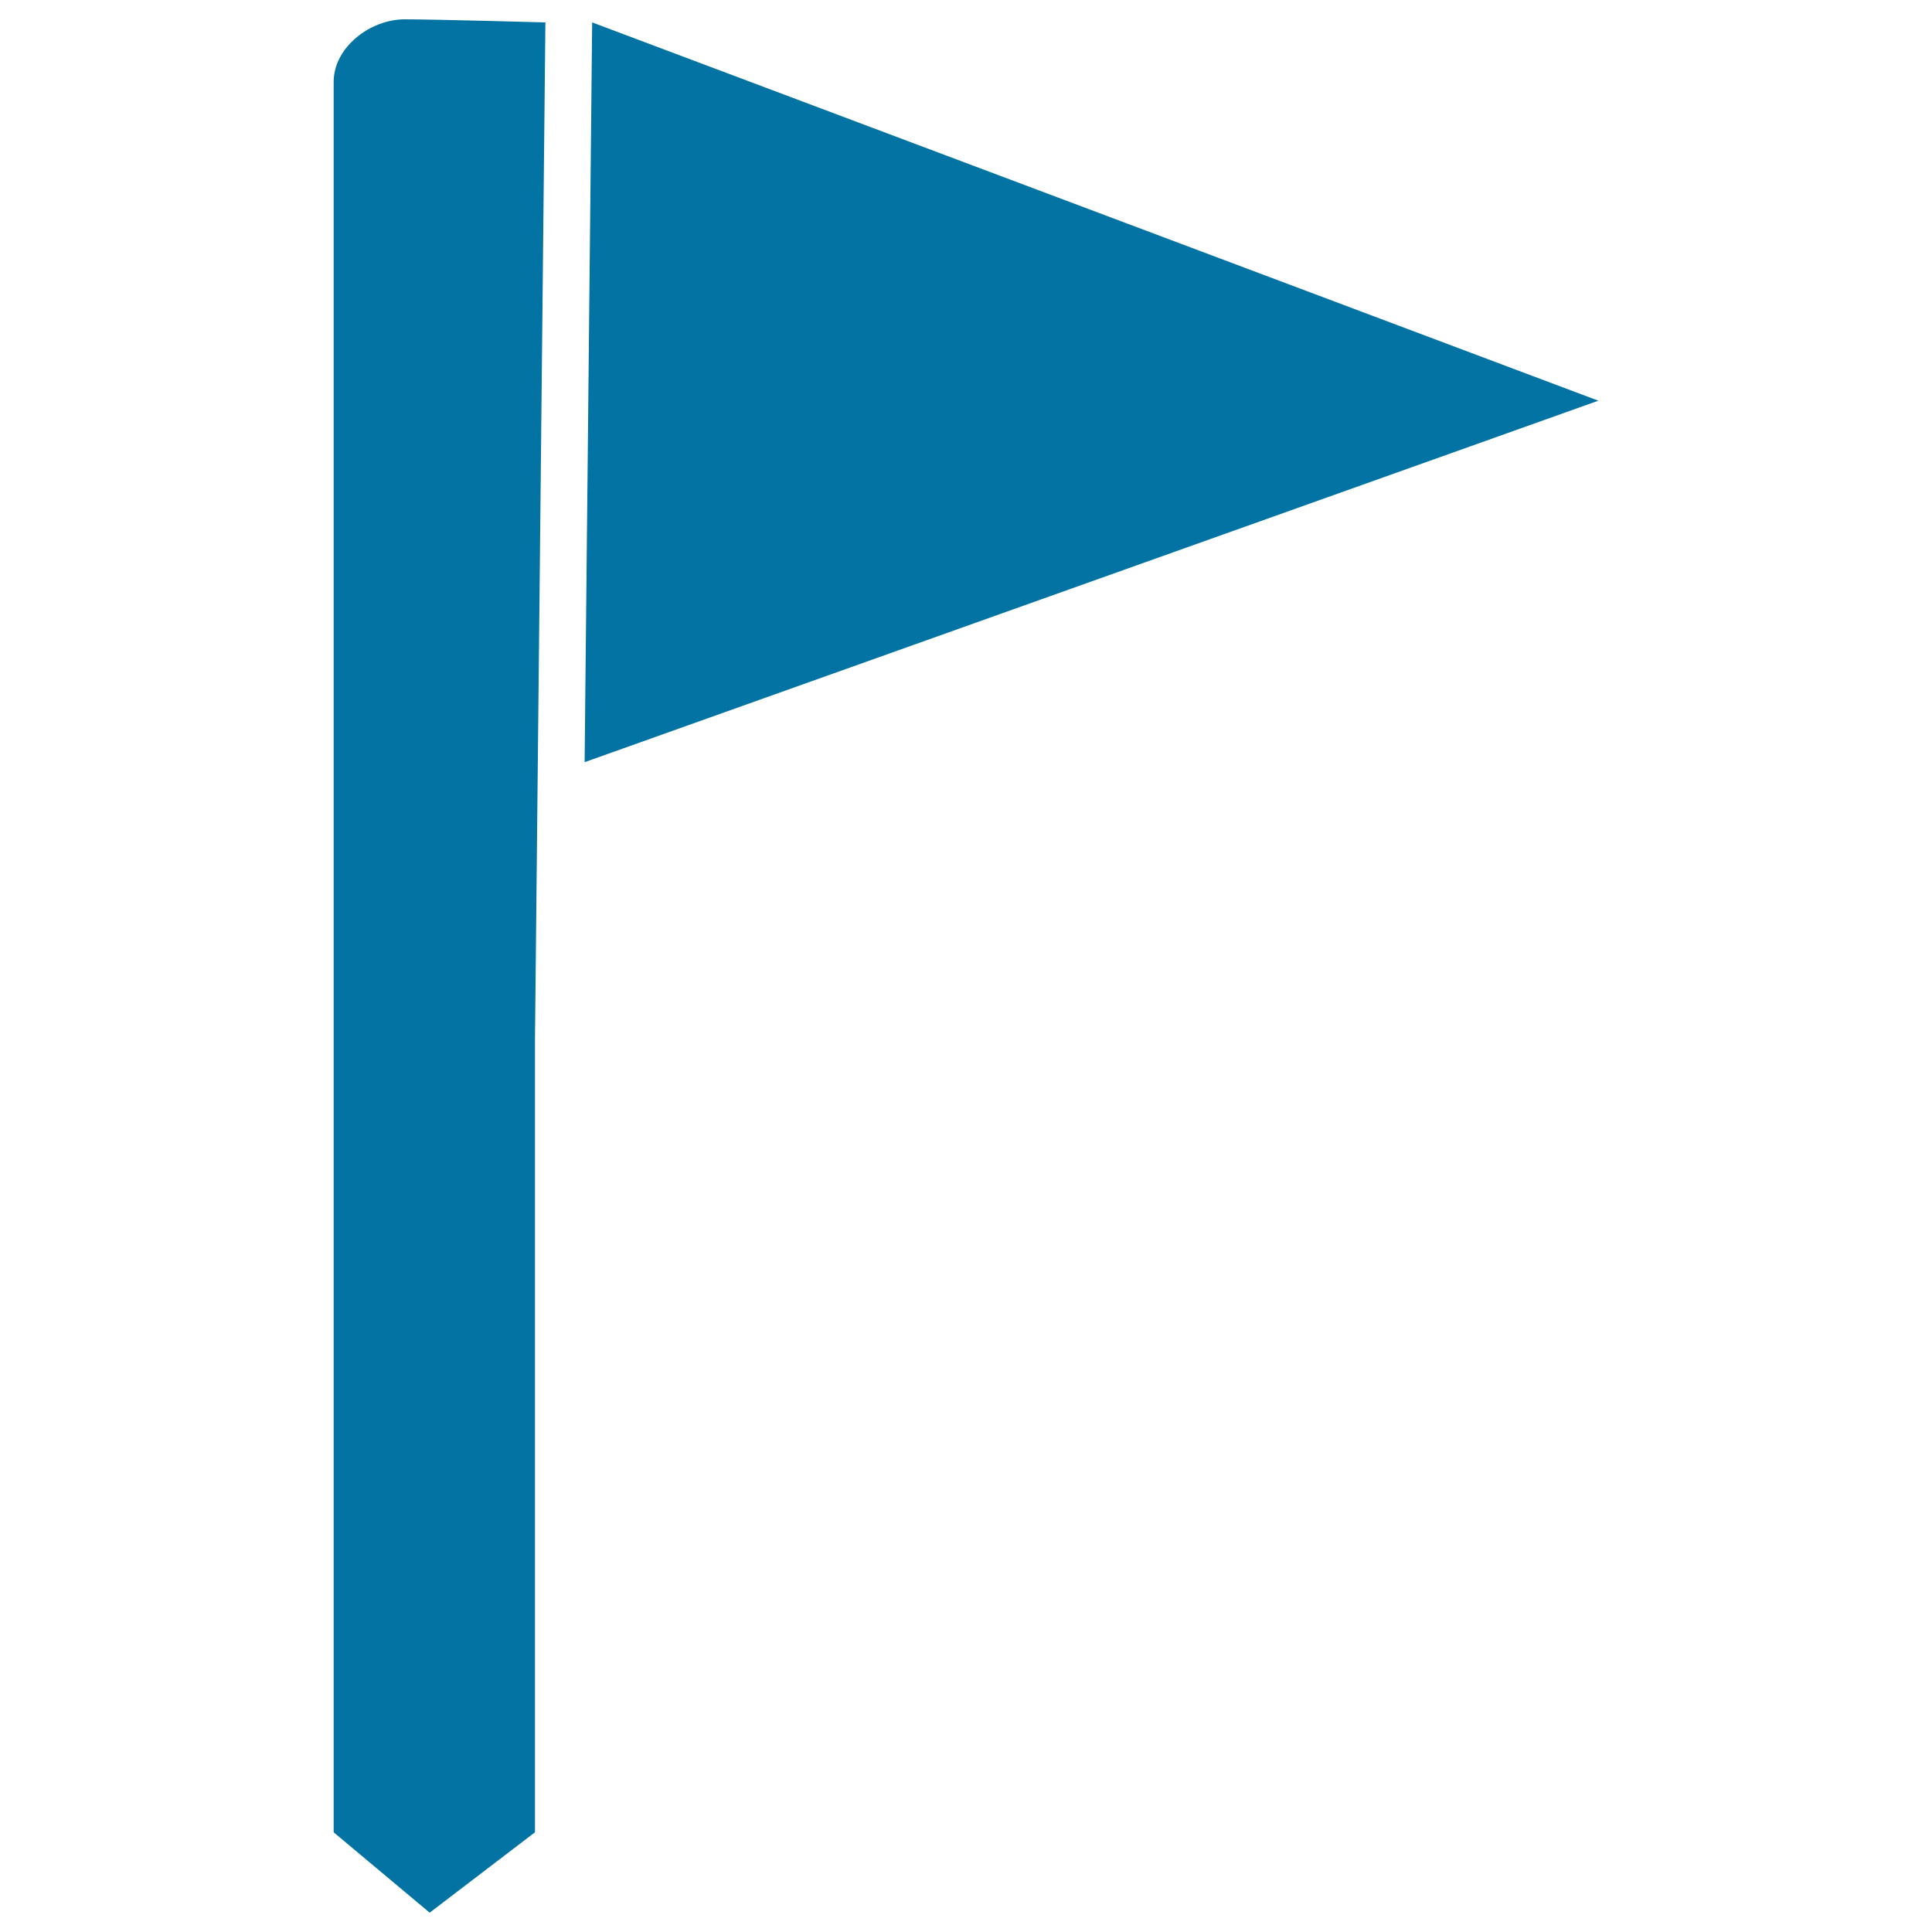
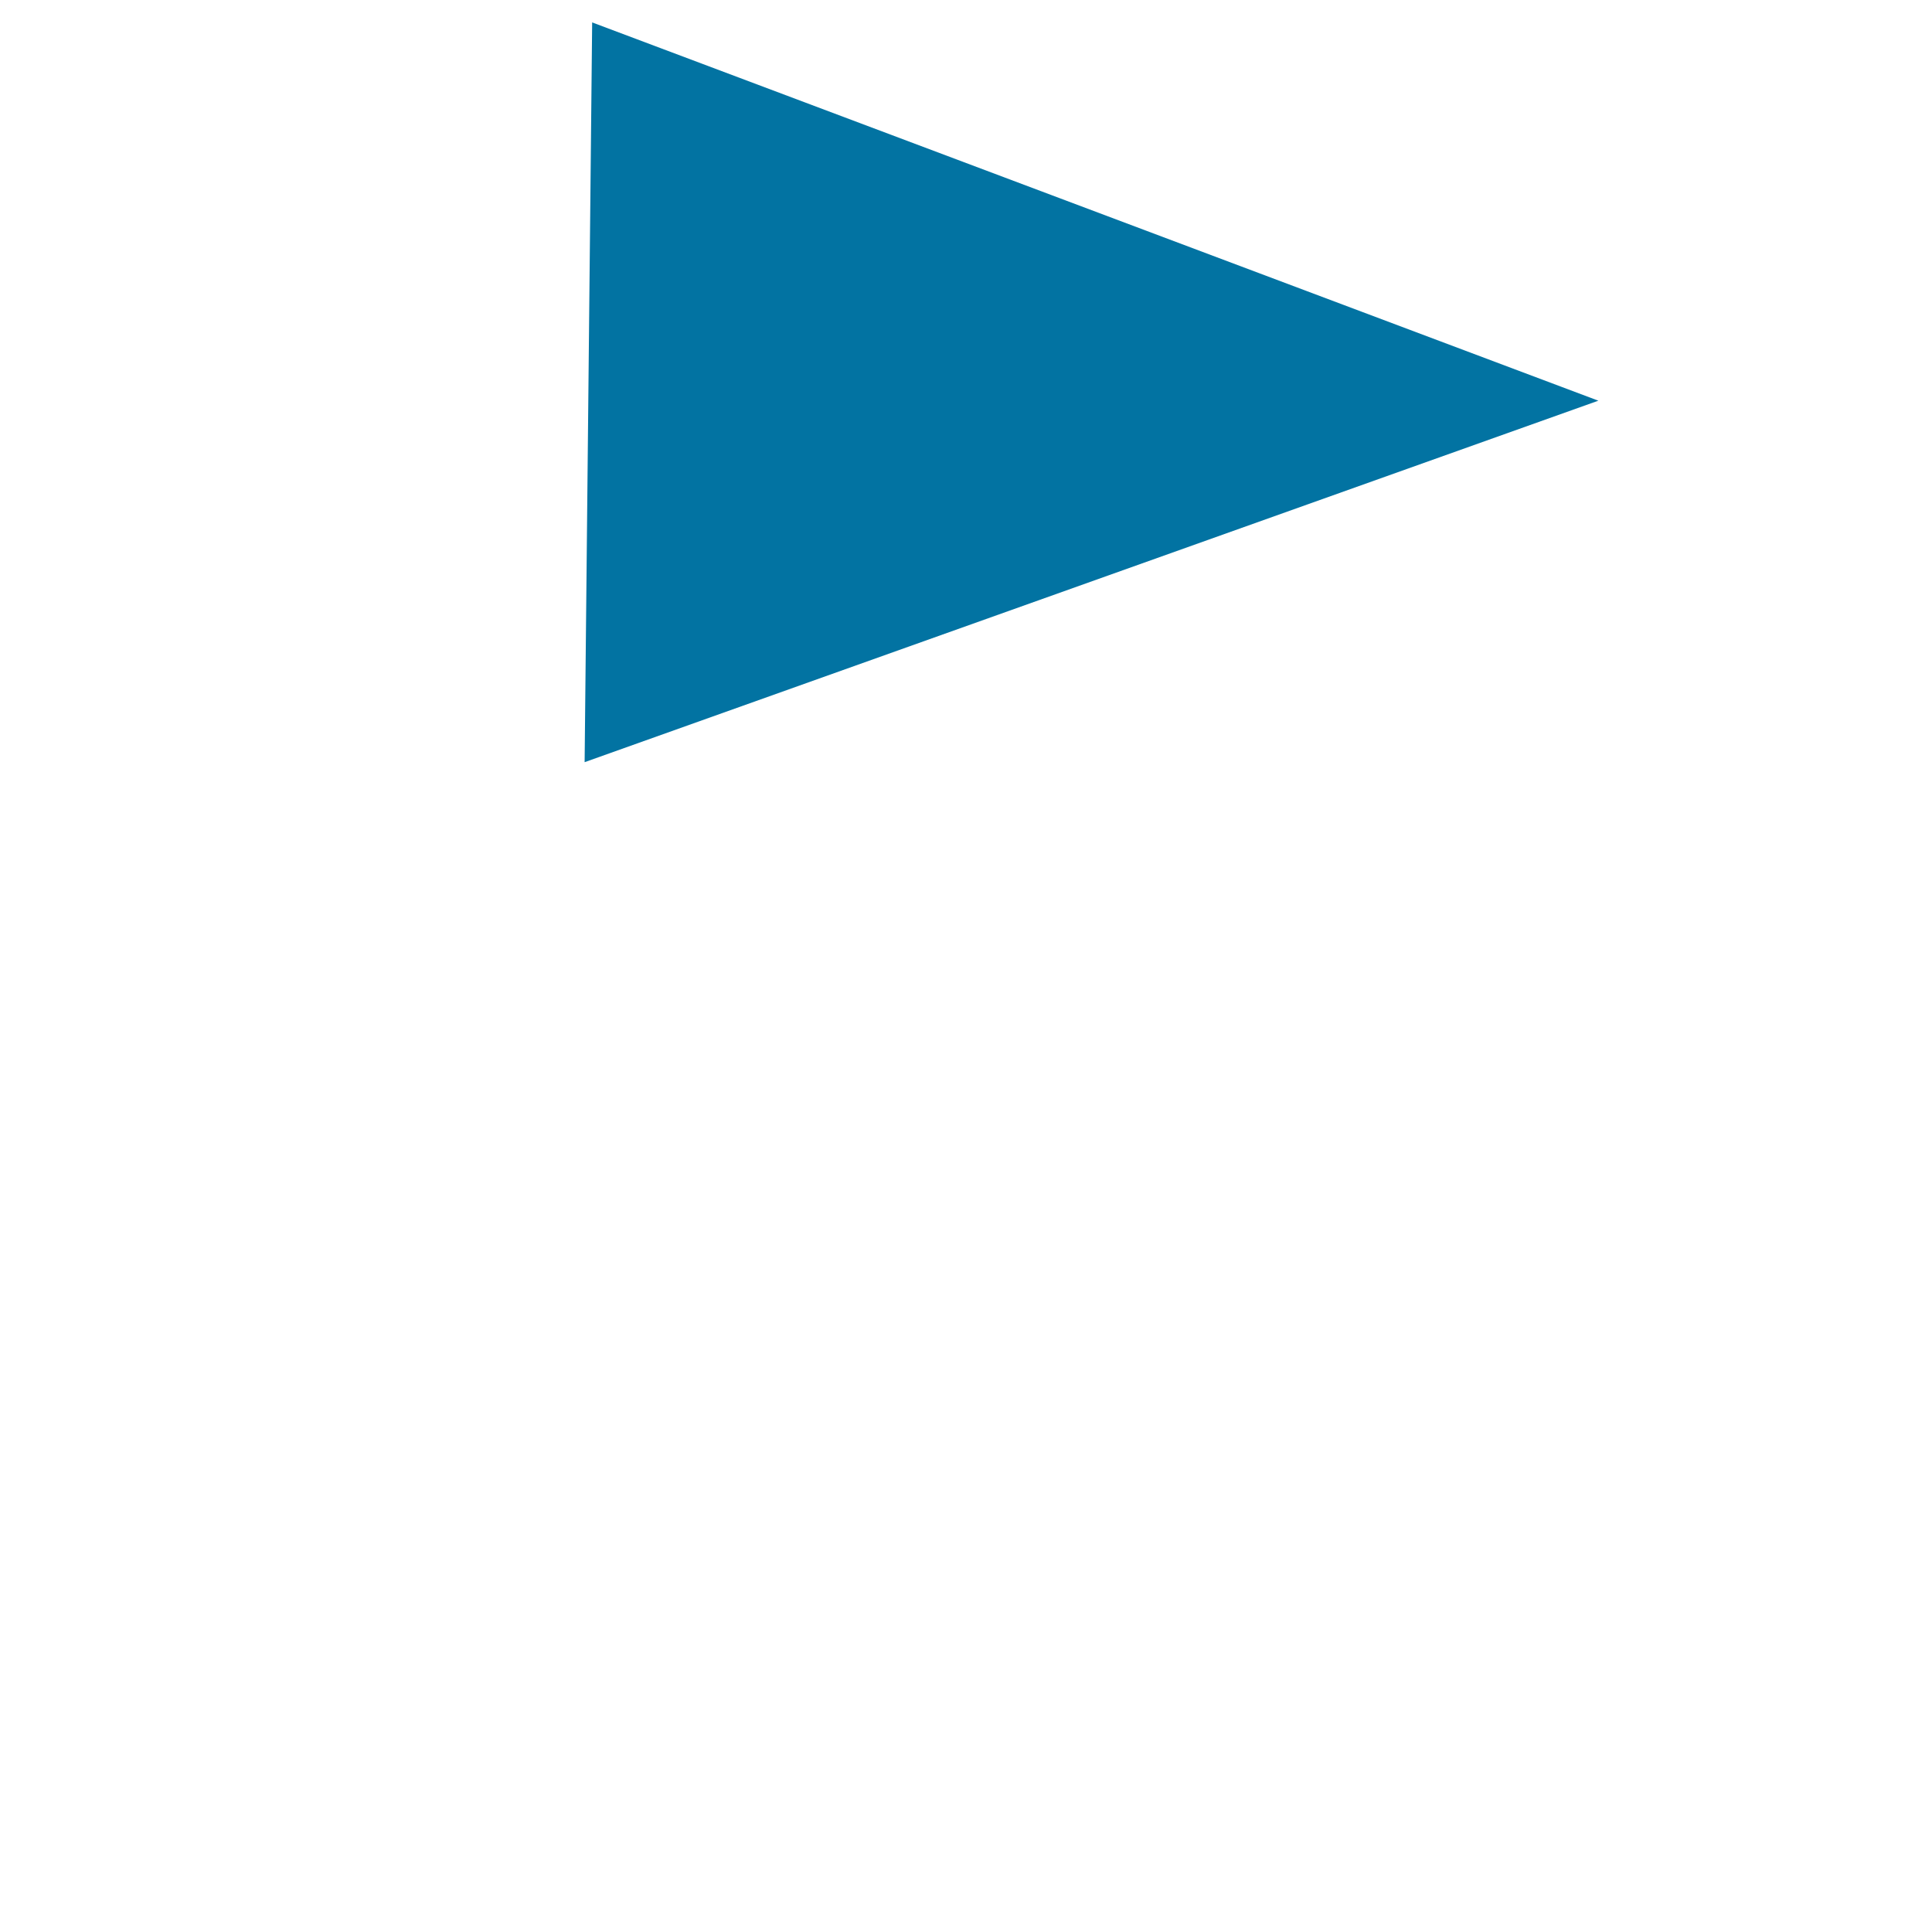
<svg xmlns="http://www.w3.org/2000/svg" viewBox="0 0 1000 1000" style="fill:#0273a2">
  <title>Location Flag SVG icon</title>
  <g>
-     <path d="M209.5,10c-17.9,0-36.8,14.5-36.8,32.4v906l49.7,41.6l54.5-41.6v-410l5.4-526.8C282.3,11.6,225.2,10,209.5,10z" />
    <polygon points="306.5,11.6 302.6,394.5 827.3,207.4 " />
  </g>
</svg>